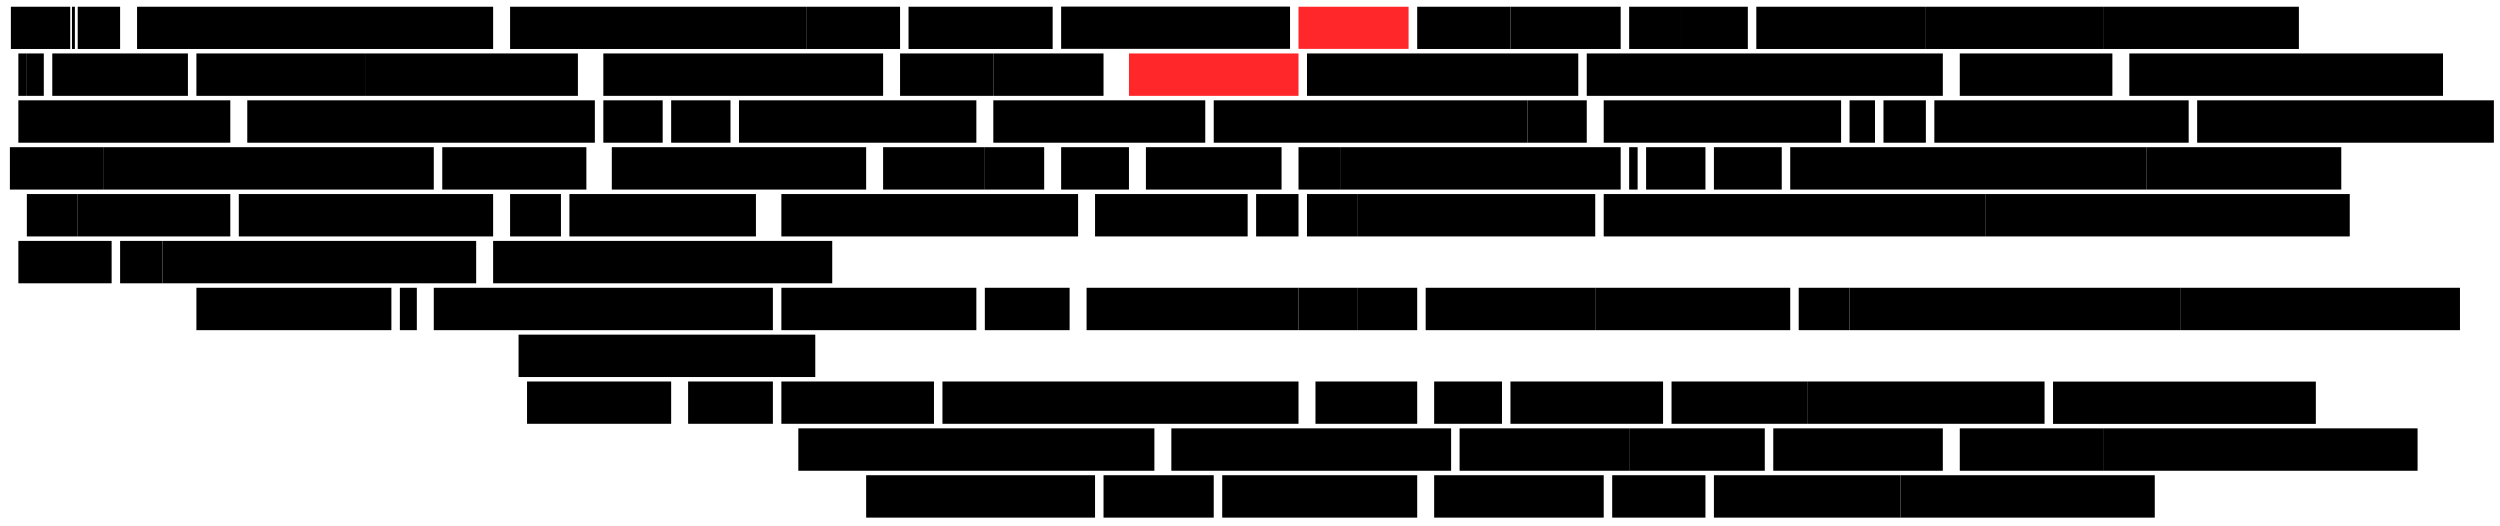
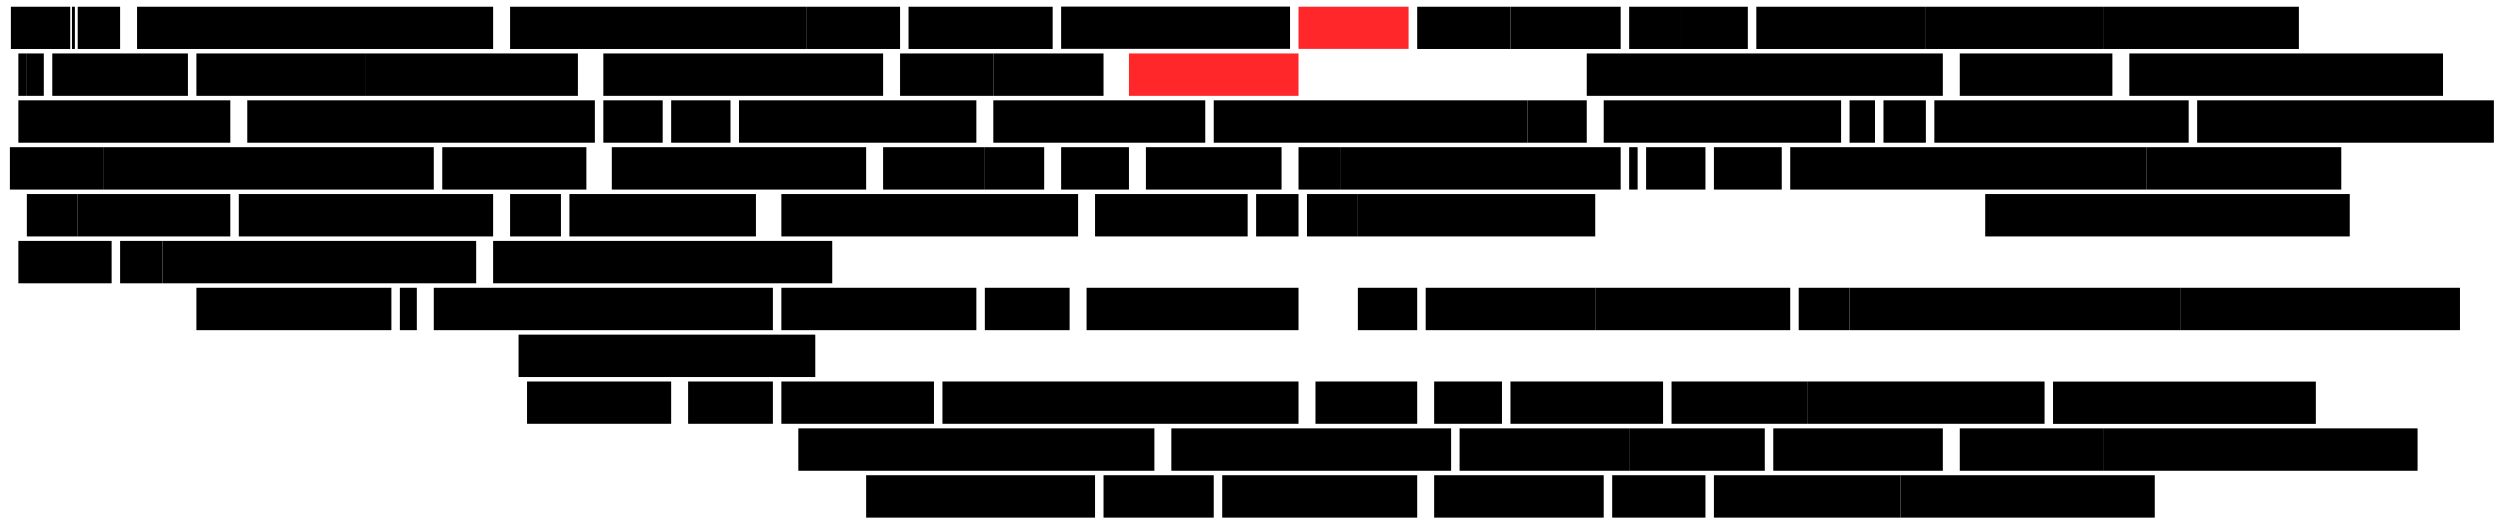
<svg xmlns="http://www.w3.org/2000/svg" version="1.1" x="0px" y="0px" viewBox="0 0 5308 1116" style="enable-background:new 0 0 5308 1116;" xml:space="preserve">
  <style type="text/css">
	.st0{display:none;}
	.st1{fill:#FF272A;}
</style>
  <g id="bg" class="st0">
</g>
  <g id="CURRENT">
    <g>
      <rect x="2667" y="412" width="90" height="90" />
    </g>
    <g>
      <rect x="57" y="412" width="108" height="90" />
    </g>
    <g>
      <rect x="165" y="412" width="324" height="90" />
    </g>
    <g>
      <rect x="507" y="412" width="540" height="90" />
    </g>
    <g>
      <rect x="1083" y="412" width="108" height="90" />
    </g>
    <g>
      <rect x="1209" y="412" width="396" height="90" />
    </g>
    <g>
      <rect x="1659" y="412" width="630" height="90" />
    </g>
    <g>
      <rect x="2325" y="412" width="324" height="90" />
    </g>
    <g>
      <rect x="2775" y="412" width="108" height="90" />
    </g>
    <g>
      <rect x="2883" y="412" width="504" height="90" />
    </g>
    <g>
-       <rect x="3405" y="412" width="810" height="90" />
-     </g>
+       </g>
    <g>
      <rect x="4215" y="412" width="774" height="90" />
    </g>
    <g>
      <rect x="1839" y="1009" width="486" height="90" />
    </g>
    <g>
      <rect x="2595" y="1009" width="414" height="90" />
    </g>
    <g>
      <rect x="3045" y="1009" width="360" height="90" />
    </g>
    <g>
      <rect x="3423" y="1009" width="198" height="90" />
    </g>
    <g>
      <rect x="3639" y="1009" width="396" height="90" />
    </g>
    <g>
      <rect x="4035" y="1009" width="540" height="90" />
    </g>
    <g>
      <rect x="2343" y="1009" width="234" height="90" />
    </g>
    <g>
      <rect x="1695" y="909.5" width="756" height="90" />
    </g>
    <g>
      <rect x="2487" y="909.5" width="594" height="90" />
    </g>
    <g>
      <rect x="3099" y="909.5" width="360" height="90" />
    </g>
    <g>
      <rect x="3459" y="909.5" width="288" height="90" />
    </g>
    <g>
      <rect x="3765" y="909.5" width="360" height="90" />
    </g>
    <g>
      <rect x="4161" y="909.5" width="306" height="90" />
    </g>
    <g>
      <rect x="4467" y="909.5" width="666" height="90" />
    </g>
    <g>
      <rect x="39" y="511.5" width="198" height="90" />
    </g>
    <g>
      <rect x="255" y="511.5" width="90" height="90" />
    </g>
    <g>
      <rect x="345" y="511.5" width="666" height="90" />
    </g>
    <g>
      <rect x="1047" y="511.5" width="720" height="90" />
    </g>
    <g>
      <rect x="21" y="312.5" width="198" height="90" />
    </g>
    <g>
      <rect x="219" y="312.5" width="702" height="90" />
    </g>
    <g>
      <rect x="939" y="312.5" width="306" height="90" />
    </g>
    <g>
      <rect x="1299" y="312.5" width="540" height="90" />
    </g>
    <g>
      <rect x="1875" y="312.5" width="216" height="90" />
    </g>
    <g>
      <rect x="2091" y="312.5" width="126" height="90" />
    </g>
    <g>
      <rect x="2253" y="312.5" width="108" height="90" />
    </g>
    <g>
      <rect x="2361" y="312.5" width="36" height="90" />
    </g>
    <g>
      <rect x="2433" y="312.5" width="288" height="90" />
    </g>
    <g>
      <rect x="2757" y="312.5" width="90" height="90" />
    </g>
    <g>
      <rect x="2847" y="312.5" width="594" height="90" />
    </g>
    <g>
      <rect x="3459" y="312.5" width="18" height="90" />
    </g>
    <g>
      <rect x="3495" y="312.5" width="126" height="90" />
    </g>
    <g>
      <rect x="3639" y="312.5" width="144" height="90" />
    </g>
    <g>
      <rect x="3801" y="312.5" width="756" height="90" />
    </g>
    <g>
      <rect x="4557" y="312.5" width="414" height="90" />
    </g>
    <g>
      <rect x="39" y="213" width="450" height="90" />
    </g>
    <g>
      <rect x="525" y="213" width="738" height="90" />
    </g>
    <g>
      <rect x="1281" y="213" width="126" height="90" />
    </g>
    <g>
      <rect x="1425" y="213" width="126" height="90" />
    </g>
    <g>
      <rect x="1569" y="213" width="504" height="90" />
    </g>
    <g>
      <rect x="2109" y="213" width="450" height="90" />
    </g>
    <g>
      <rect x="2577" y="213" width="666" height="90" />
    </g>
    <g>
      <rect x="3243" y="213" width="126" height="90" />
    </g>
    <g>
      <rect x="3405" y="213" width="504" height="90" />
    </g>
    <g>
      <rect x="3927" y="213" width="54" height="90" />
    </g>
    <g>
      <rect x="3999" y="213" width="90" height="90" />
    </g>
    <g>
      <rect x="4107" y="213" width="540" height="90" />
    </g>
    <g>
      <rect x="4665" y="213" width="630" height="90" />
    </g>
    <g>
      <rect x="777" y="113.5" width="450" height="90" />
    </g>
    <g>
      <rect x="4521" y="113.5" width="666" height="90" />
    </g>
    <g>
      <rect x="39" y="113.5" width="18" height="90" />
    </g>
    <g>
      <rect x="57" y="113.5" width="36" height="90" />
    </g>
    <g>
      <rect x="111" y="113.5" width="288" height="90" />
    </g>
    <g>
      <rect x="417" y="113.5" width="360" height="90" />
    </g>
    <g>
      <rect x="1281" y="113.5" width="594" height="90" />
    </g>
    <g>
      <rect x="1911" y="113.5" width="198" height="90" />
    </g>
    <g>
      <rect x="2109" y="113.5" width="234" height="90" />
    </g>
    <g>
      <rect x="2397" y="113.5" class="st1" width="360" height="90" />
    </g>
    <g>
-       <rect x="2775" y="113.5" width="576" height="90" />
-     </g>
+       </g>
    <g>
      <rect x="3369" y="113.5" width="756" height="90" />
    </g>
    <g>
      <rect x="4161" y="113.5" width="324" height="90" />
    </g>
    <g>
      <rect x="23.1" y="14.3" width="126" height="89.7" />
    </g>
    <g>
      <rect x="152.8" y="14.3" width="6.2" height="89.7" />
    </g>
    <g>
      <rect x="165" y="14.3" width="90" height="89.7" />
    </g>
    <g>
      <rect x="291" y="14.3" width="756" height="89.7" />
    </g>
    <g>
      <rect x="1083" y="14.3" width="630" height="89.7" />
    </g>
    <g>
      <rect x="1713" y="14.3" width="198" height="89.7" />
    </g>
    <g>
      <rect x="1929" y="14.3" width="306" height="89.7" />
    </g>
    <g>
      <rect x="2253" y="14" width="486" height="89.7" />
    </g>
    <g>
      <rect x="2757" y="14.3" class="st1" width="233.7" height="89.5" />
    </g>
    <g>
      <rect x="3009" y="14.3" width="198" height="89.7" />
    </g>
    <g>
      <rect x="3207" y="14.3" width="234" height="89.7" />
    </g>
    <g>
      <rect x="3459" y="14.3" width="108" height="89.7" />
    </g>
    <g>
      <rect x="3567" y="14.3" width="144" height="89.7" />
    </g>
    <g>
      <rect x="3729" y="14.3" width="360" height="89.7" />
    </g>
    <g>
      <rect x="4089" y="14.3" width="378" height="89.7" />
    </g>
    <g>
      <rect x="4467" y="14.3" width="414" height="89.7" />
    </g>
    <g>
      <rect x="1119" y="810" width="306" height="89.8" />
    </g>
    <g>
      <rect x="1461" y="810" width="180" height="89.8" />
    </g>
    <g>
      <rect x="1659" y="810" width="324" height="89.8" />
    </g>
    <g>
      <rect x="2001" y="810" width="756" height="89.8" />
    </g>
    <g>
      <rect x="2793" y="810" width="216" height="89.8" />
    </g>
    <g>
      <rect x="3045" y="810" width="144" height="89.8" />
    </g>
    <g>
      <rect x="3207" y="810" width="324" height="89.8" />
    </g>
    <g>
      <rect x="3549" y="810" width="288" height="89.8" />
    </g>
    <g>
      <rect x="3837" y="810" width="504" height="89.8" />
    </g>
    <g>
      <rect x="4359" y="810.2" width="558" height="89.8" />
    </g>
    <g>
      <rect x="417" y="611" width="414" height="90" />
    </g>
    <g>
      <rect x="3027" y="611" width="360" height="90" />
    </g>
    <g>
      <rect x="3387" y="611" width="414" height="90" />
    </g>
    <g>
      <rect x="3819" y="611" width="108" height="90" />
    </g>
    <g>
      <rect x="3927" y="611" width="702" height="90" />
    </g>
    <g>
      <rect x="4629" y="611" width="594" height="90" />
    </g>
    <g>
      <rect x="849" y="611" width="36" height="90" />
    </g>
    <g>
      <rect x="921" y="611" width="720" height="90" />
    </g>
    <g>
      <rect x="1659" y="611" width="414" height="90" />
    </g>
    <g>
      <rect x="2091" y="611" width="180" height="90" />
    </g>
    <g>
      <rect x="2307" y="611" width="450" height="90" />
    </g>
    <g>
-       <rect x="2757" y="611" width="126" height="90" />
-     </g>
+       </g>
    <g>
      <rect x="2883" y="611" width="126" height="90" />
    </g>
    <g>
      <rect x="1101" y="710.5" width="630" height="90" />
    </g>
  </g>
</svg>